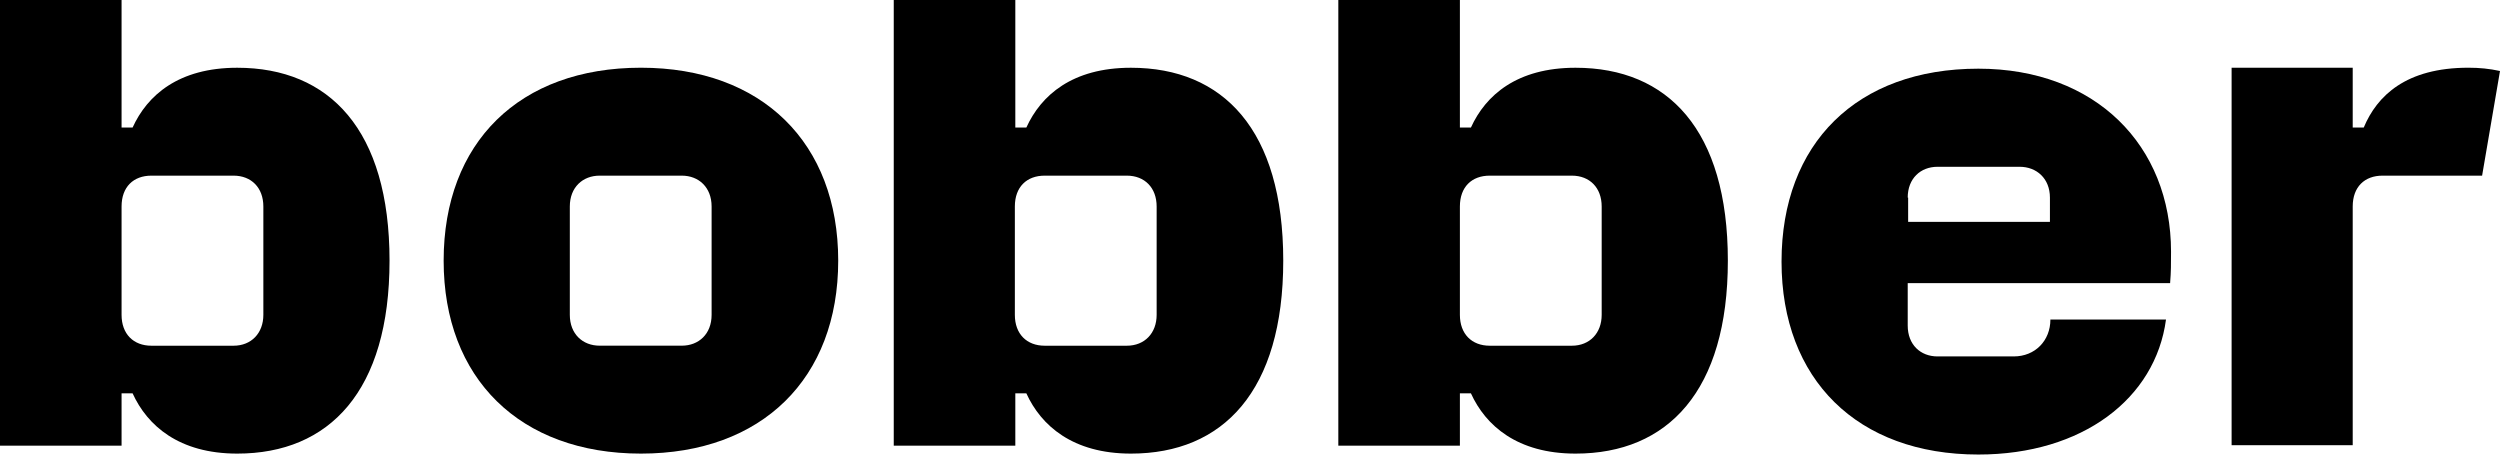
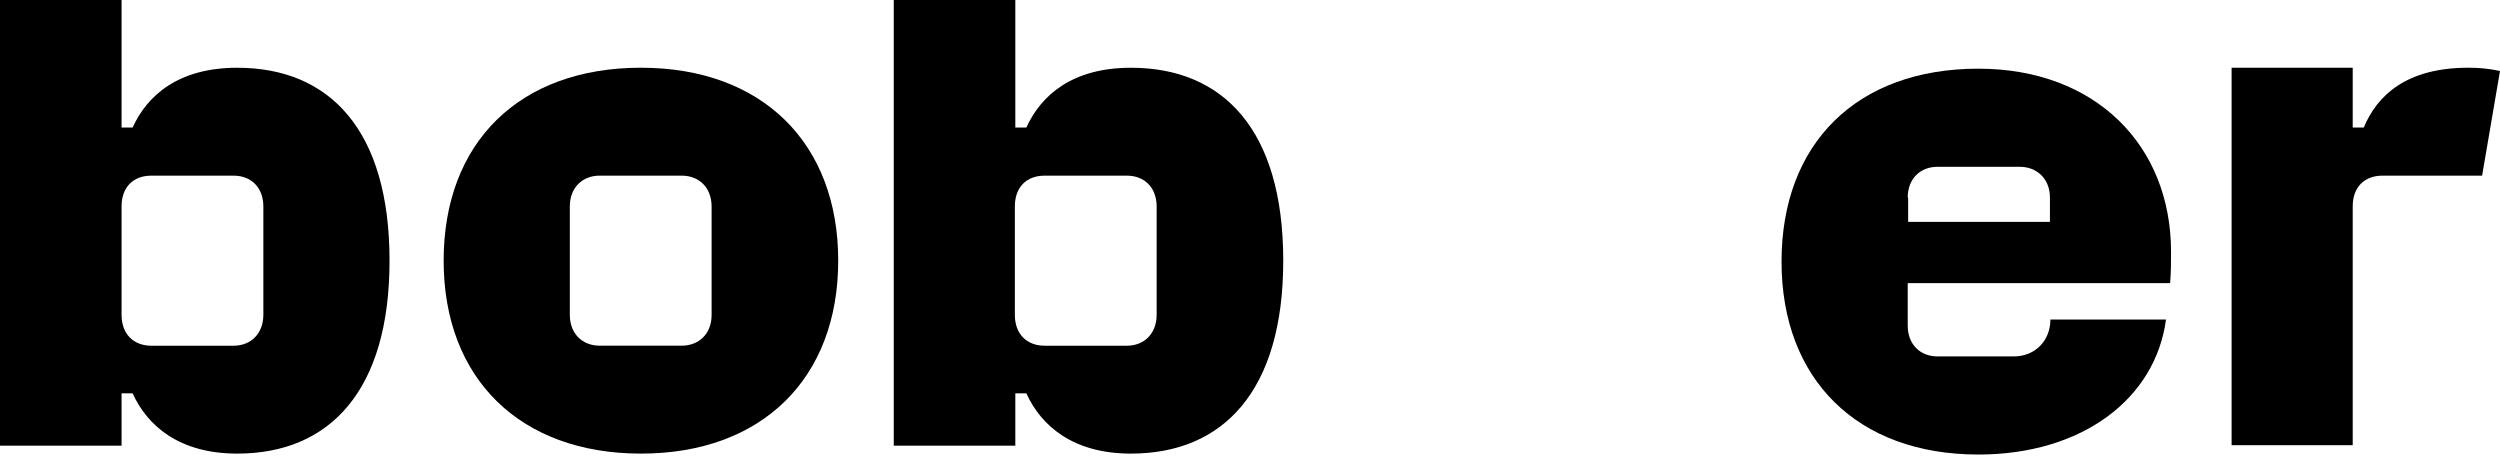
<svg xmlns="http://www.w3.org/2000/svg" width="70" height="13" viewBox="0 0 70 13" fill="none">
-   <path d="M44.115 1.897C42.47 1.897 41.597 2.668 41.186 3.571H40.877V0H37.473V12.479H40.877V11.014H41.186C41.597 11.916 42.483 12.701 44.115 12.701C46.697 12.701 48.38 10.948 48.38 7.299C48.38 3.636 46.697 1.897 44.115 1.897ZM44.847 8.816C44.847 9.326 44.513 9.68 44.012 9.68H41.712C41.211 9.68 40.877 9.353 40.877 8.816V5.782C40.877 5.232 41.211 4.918 41.712 4.918H44.012C44.513 4.918 44.847 5.258 44.847 5.782V8.816Z" fill="black" />
  <path d="M69.114 1.896C67.367 1.896 66.557 2.681 66.185 3.571H65.876V1.896H62.485V12.466H65.876V5.781C65.876 5.232 66.21 4.918 66.711 4.918H69.499L70 1.988C69.704 1.923 69.422 1.896 69.114 1.896Z" fill="black" />
  <path d="M17.946 1.896C14.542 1.896 12.422 3.989 12.422 7.299C12.422 10.595 14.555 12.701 17.946 12.701C21.338 12.701 23.47 10.595 23.47 7.299C23.47 4.002 21.338 1.896 17.946 1.896ZM19.925 8.816C19.925 9.352 19.565 9.679 19.09 9.679H16.79C16.315 9.679 15.955 9.352 15.955 8.816V5.781C15.955 5.245 16.315 4.918 16.79 4.918H19.09C19.565 4.918 19.925 5.245 19.925 5.781V8.816Z" fill="black" />
  <path d="M31.666 1.897C30.022 1.897 29.149 2.668 28.738 3.571H28.429V0H25.025V12.479H28.429V11.014H28.738C29.149 11.916 30.035 12.701 31.666 12.701C34.249 12.701 35.931 10.948 35.931 7.299C35.931 3.636 34.249 1.897 31.666 1.897ZM32.386 8.816C32.386 9.326 32.052 9.68 31.551 9.68H29.251C28.75 9.68 28.416 9.353 28.416 8.816V5.782C28.416 5.232 28.75 4.918 29.251 4.918H31.551C32.052 4.918 32.386 5.258 32.386 5.782V8.816Z" fill="black" />
  <path d="M6.642 1.897C4.997 1.897 4.124 2.668 3.713 3.571H3.404V0H0V12.479H3.404V11.014H3.713C4.124 11.916 5.01 12.701 6.642 12.701C9.224 12.701 10.907 10.948 10.907 7.299C10.907 3.636 9.224 1.897 6.642 1.897ZM7.374 8.816C7.374 9.326 7.04 9.68 6.539 9.68H4.239C3.738 9.68 3.404 9.353 3.404 8.816V5.782C3.404 5.232 3.738 4.918 4.239 4.918H6.539C7.04 4.918 7.374 5.258 7.374 5.782V8.816Z" fill="black" />
  <path d="M60.764 7.914C60.789 7.613 60.789 7.377 60.789 7.05C60.789 4.068 58.67 1.923 55.394 1.923C51.99 1.923 49.883 4.016 49.883 7.325C49.883 10.621 52.002 12.727 55.394 12.727C58.31 12.727 60.353 11.158 60.648 8.947H57.411C57.411 9.536 56.987 9.98 56.383 9.98H54.251C53.775 9.98 53.416 9.653 53.416 9.117V7.927H60.764V7.914ZM53.416 5.533C53.416 4.997 53.775 4.67 54.251 4.67H56.55C57.025 4.67 57.398 4.997 57.398 5.533V6.213H53.428V5.533H53.416Z" fill="black" />
</svg>